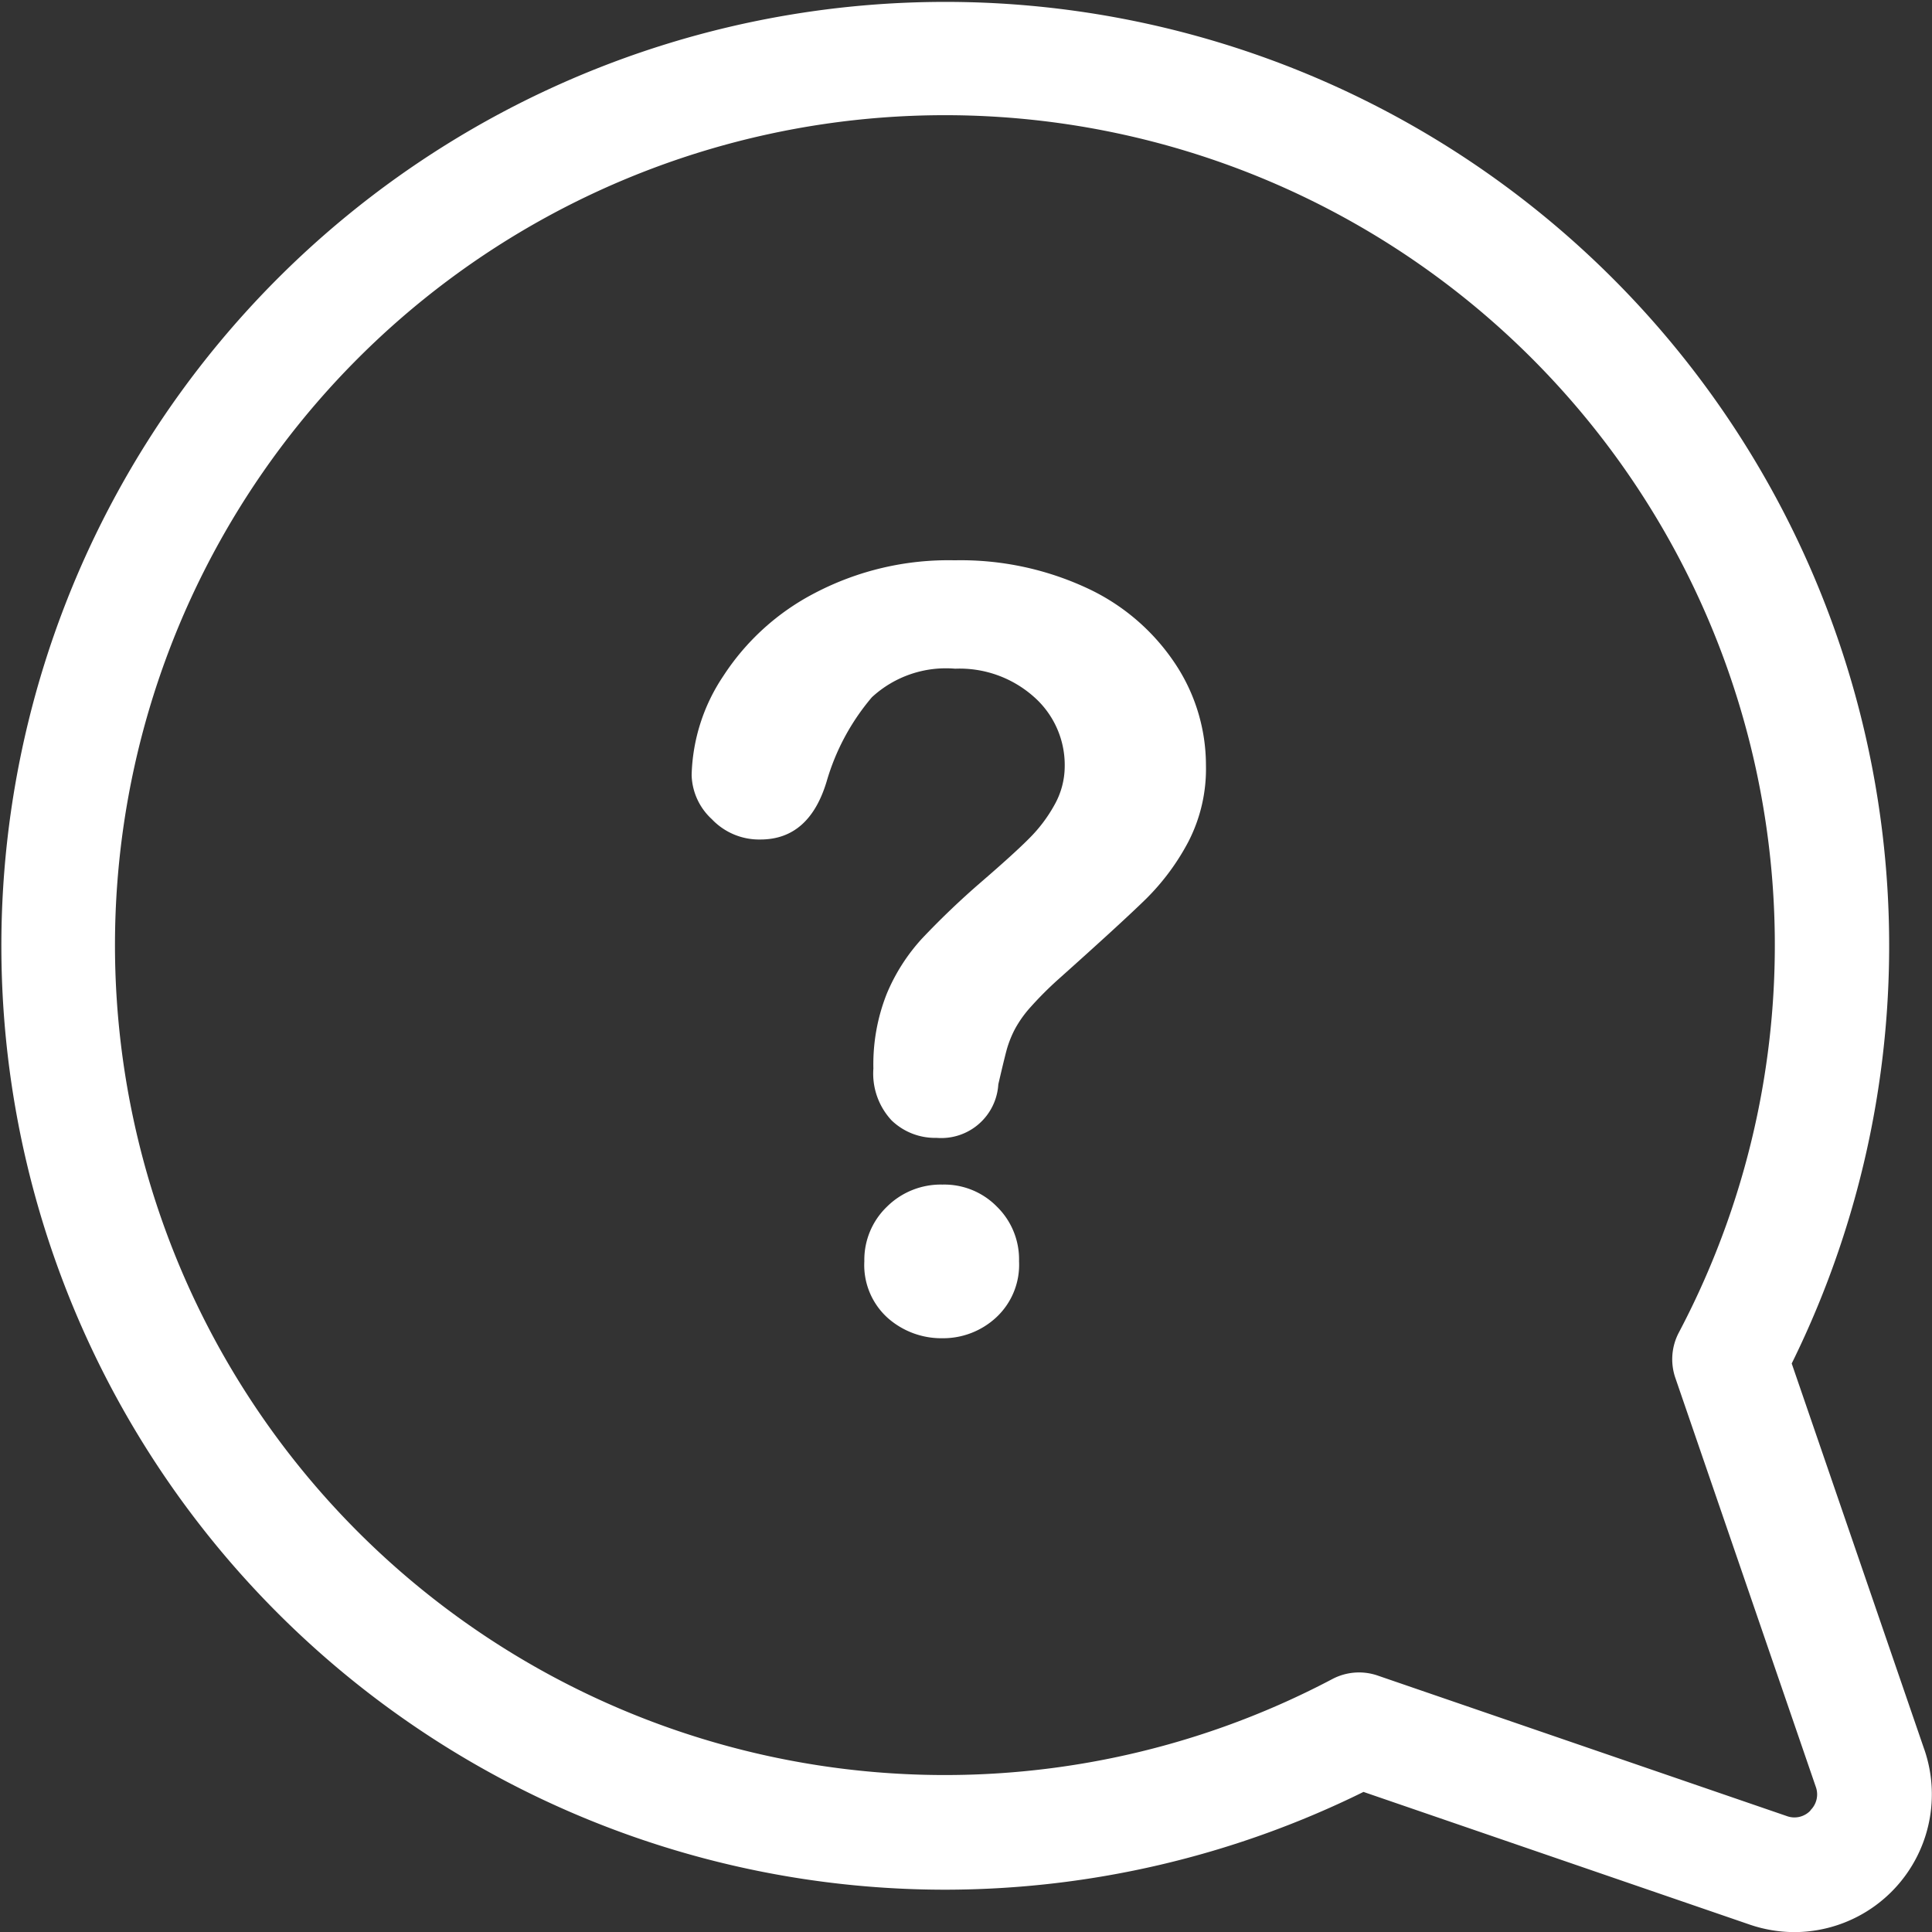
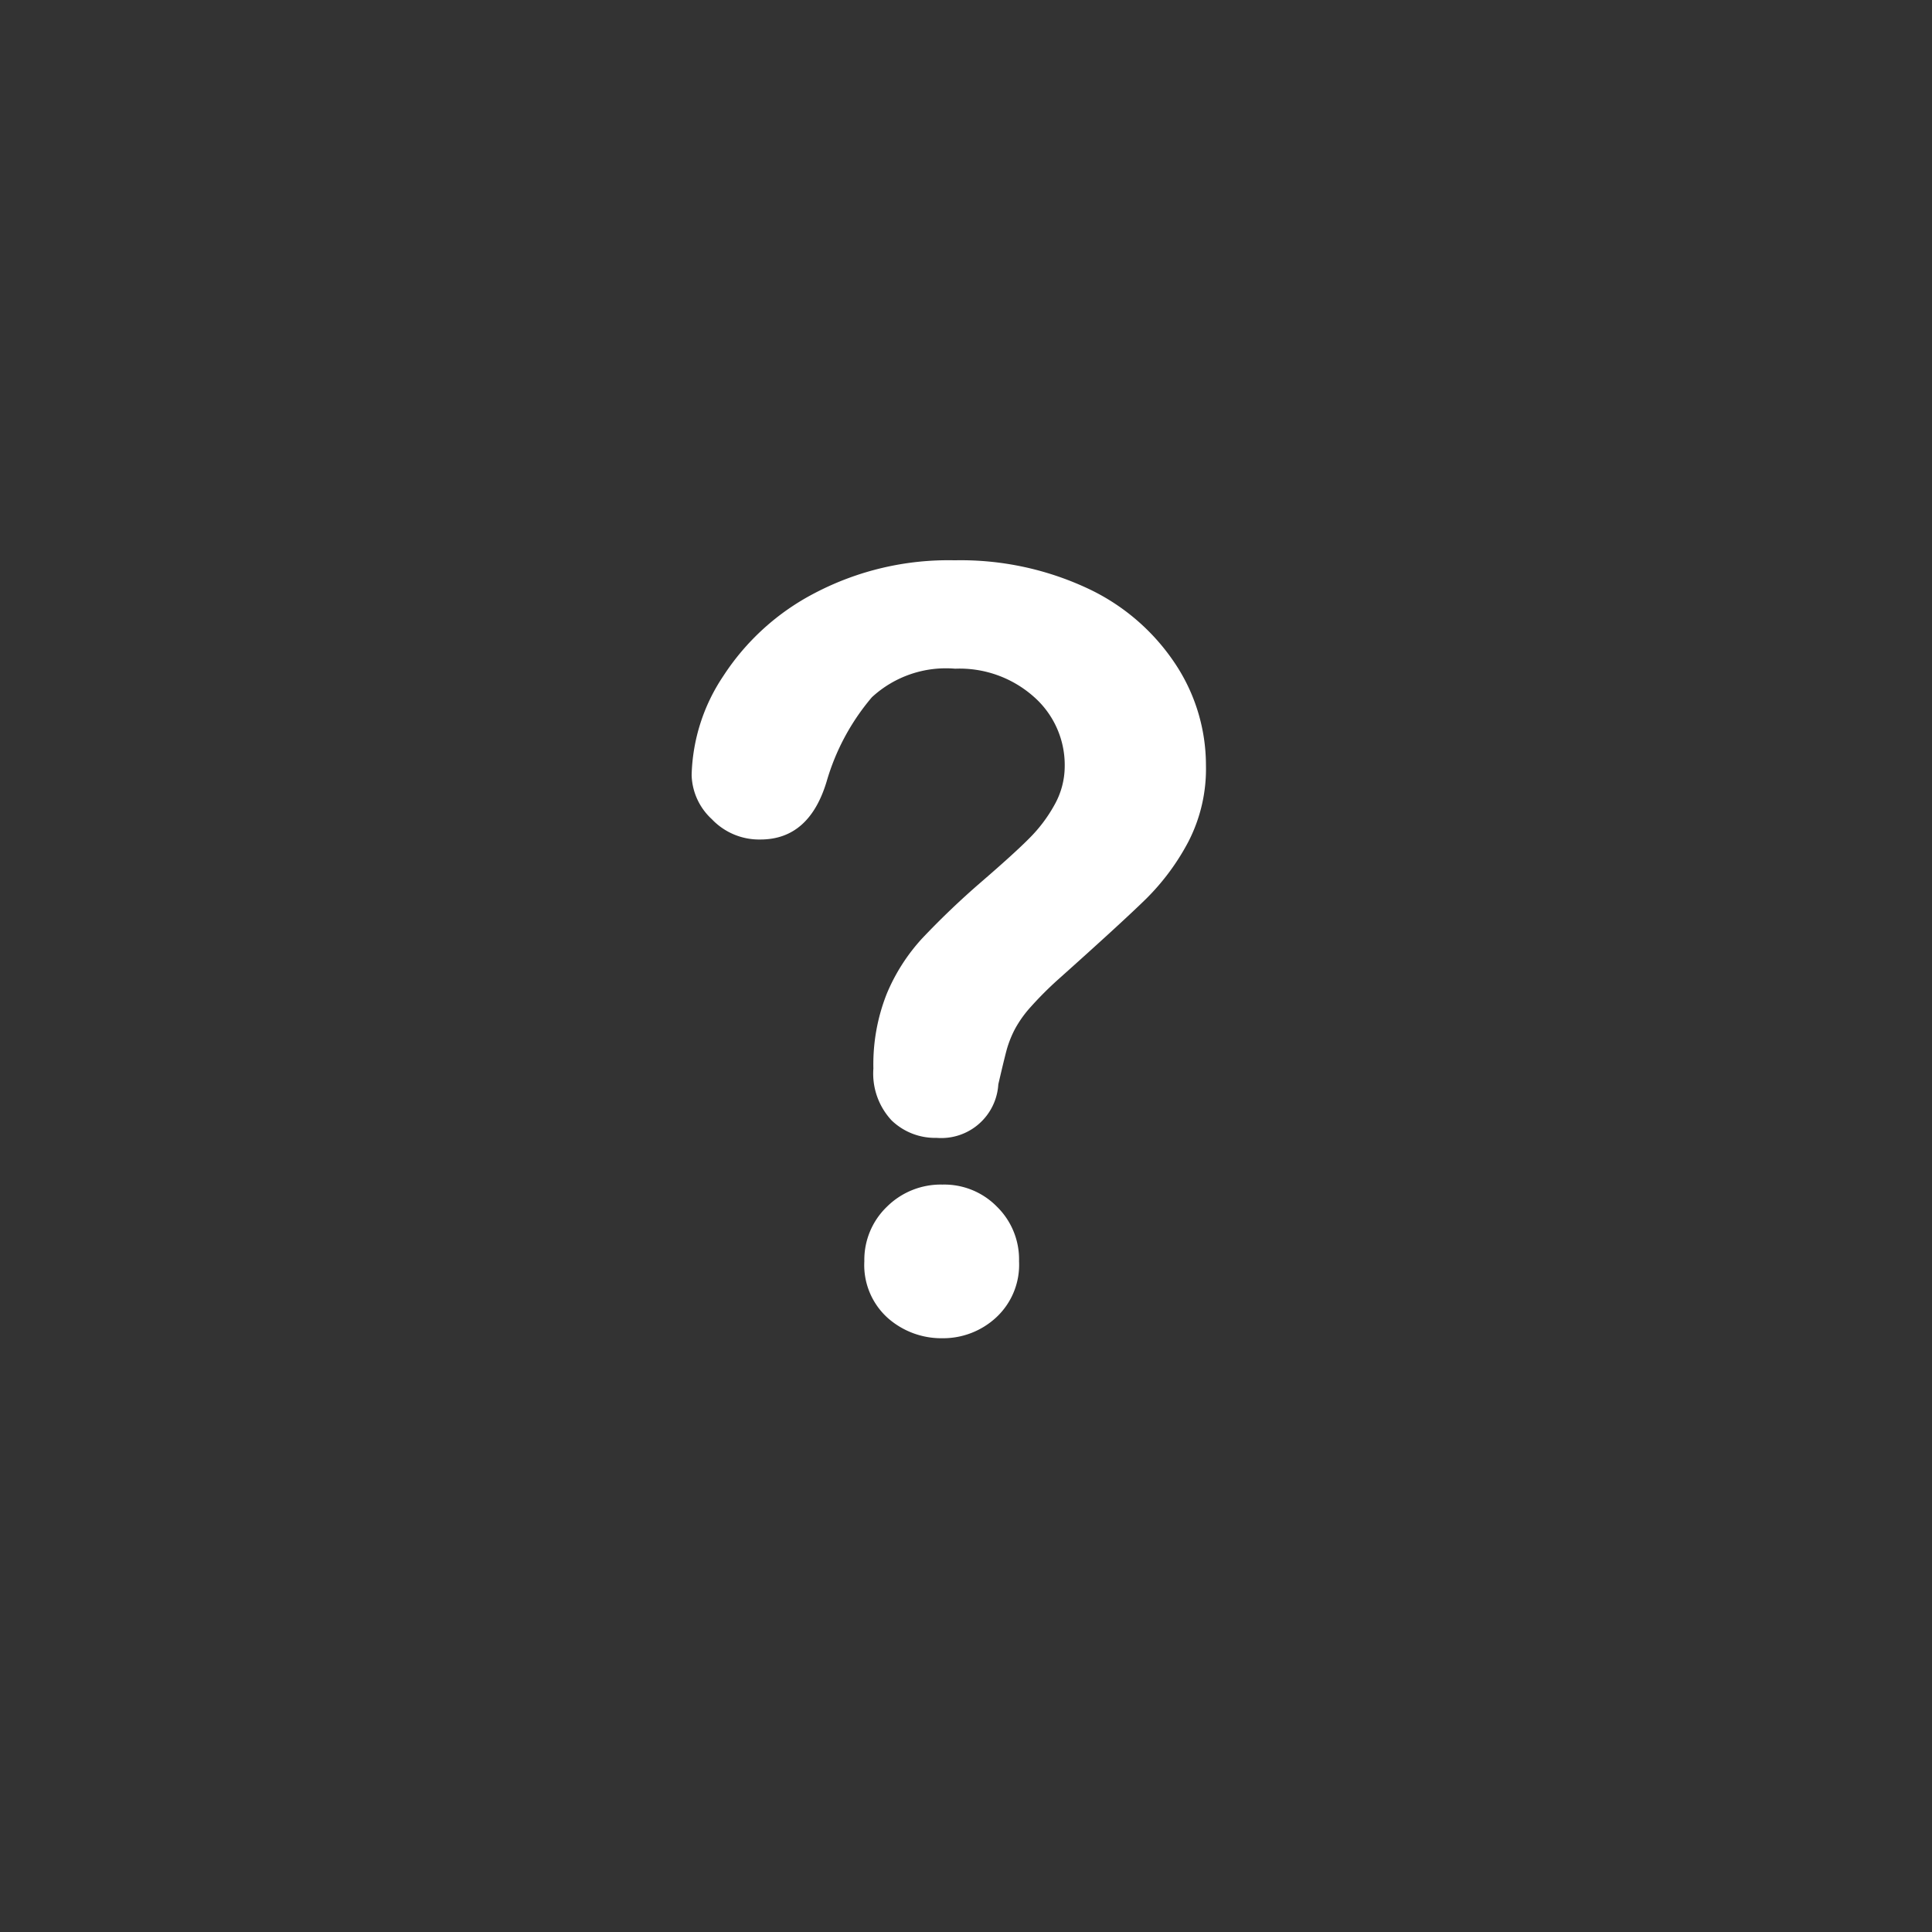
<svg xmlns="http://www.w3.org/2000/svg" width="18.358" height="18.358" viewBox="0 0 18.358 18.358">
  <rect x="0" y="0" width="18.358" height="18.358" fill="#333333" stroke="none" />
  <defs>
    <style>.ast{fill:#fff;}</style>
  </defs>
  <g transform="translate(-0.003 0)">
    <g transform="translate(0.003 0)">
      <g transform="translate(0 0)">
-         <path class="ast" d="M18.288,16.624l-1.26-3.668a8.969,8.969,0,1,0-8.048,5h.014a9,9,0,0,0,3.965-.929l3.668,1.26a1.317,1.317,0,0,0,.429.072,1.309,1.309,0,0,0,1.233-1.733Zm-1.082.58a.21.21,0,0,1-.226.052l-3.887-1.335a.544.544,0,0,0-.431.034,7.886,7.886,0,1,1,3.294-3.294.544.544,0,0,0-.034.431l1.335,3.887A.21.21,0,0,1,17.207,17.2Z" transform="translate(-0.003 0)" />
-       </g>
+         </g>
    </g>
  </g>
  <path class="ast" d="M-2.427-5.239a1.765,1.765,0,0,1,.3-.94,2.293,2.293,0,0,1,.869-.789A2.734,2.734,0,0,1,.073-7.28a2.846,2.846,0,0,1,1.25.261,2.027,2.027,0,0,1,.837.71,1.742,1.742,0,0,1,.3.977,1.51,1.51,0,0,1-.168.728,2.227,2.227,0,0,1-.4.54q-.232.227-.833.764a3.389,3.389,0,0,0-.266.266,1.081,1.081,0,0,0-.149.21,1.03,1.03,0,0,0-.076.19q-.027.1-.081.334A.543.543,0,0,1-.1-1.792a.594.594,0,0,1-.427-.166A.652.652,0,0,1-.7-2.451a1.817,1.817,0,0,1,.127-.71,1.8,1.8,0,0,1,.337-.527,7.73,7.73,0,0,1,.566-.54Q.645-4.5.784-4.641a1.4,1.4,0,0,0,.234-.31.75.75,0,0,0,.1-.371.863.863,0,0,0-.291-.659,1.061,1.061,0,0,0-.75-.269,1.037,1.037,0,0,0-.791.271,2.161,2.161,0,0,0-.43.8q-.166.552-.63.552a.619.619,0,0,1-.461-.193A.59.59,0,0,1-2.427-5.239ZM-.044.112a.768.768,0,0,1-.52-.193A.676.676,0,0,1-.786-.62a.7.7,0,0,1,.215-.518.726.726,0,0,1,.527-.21.7.7,0,0,1,.518.21.7.7,0,0,1,.21.518.682.682,0,0,1-.22.537A.741.741,0,0,1-.044.112Z" transform="translate(8.999 12.604)" />
</svg>